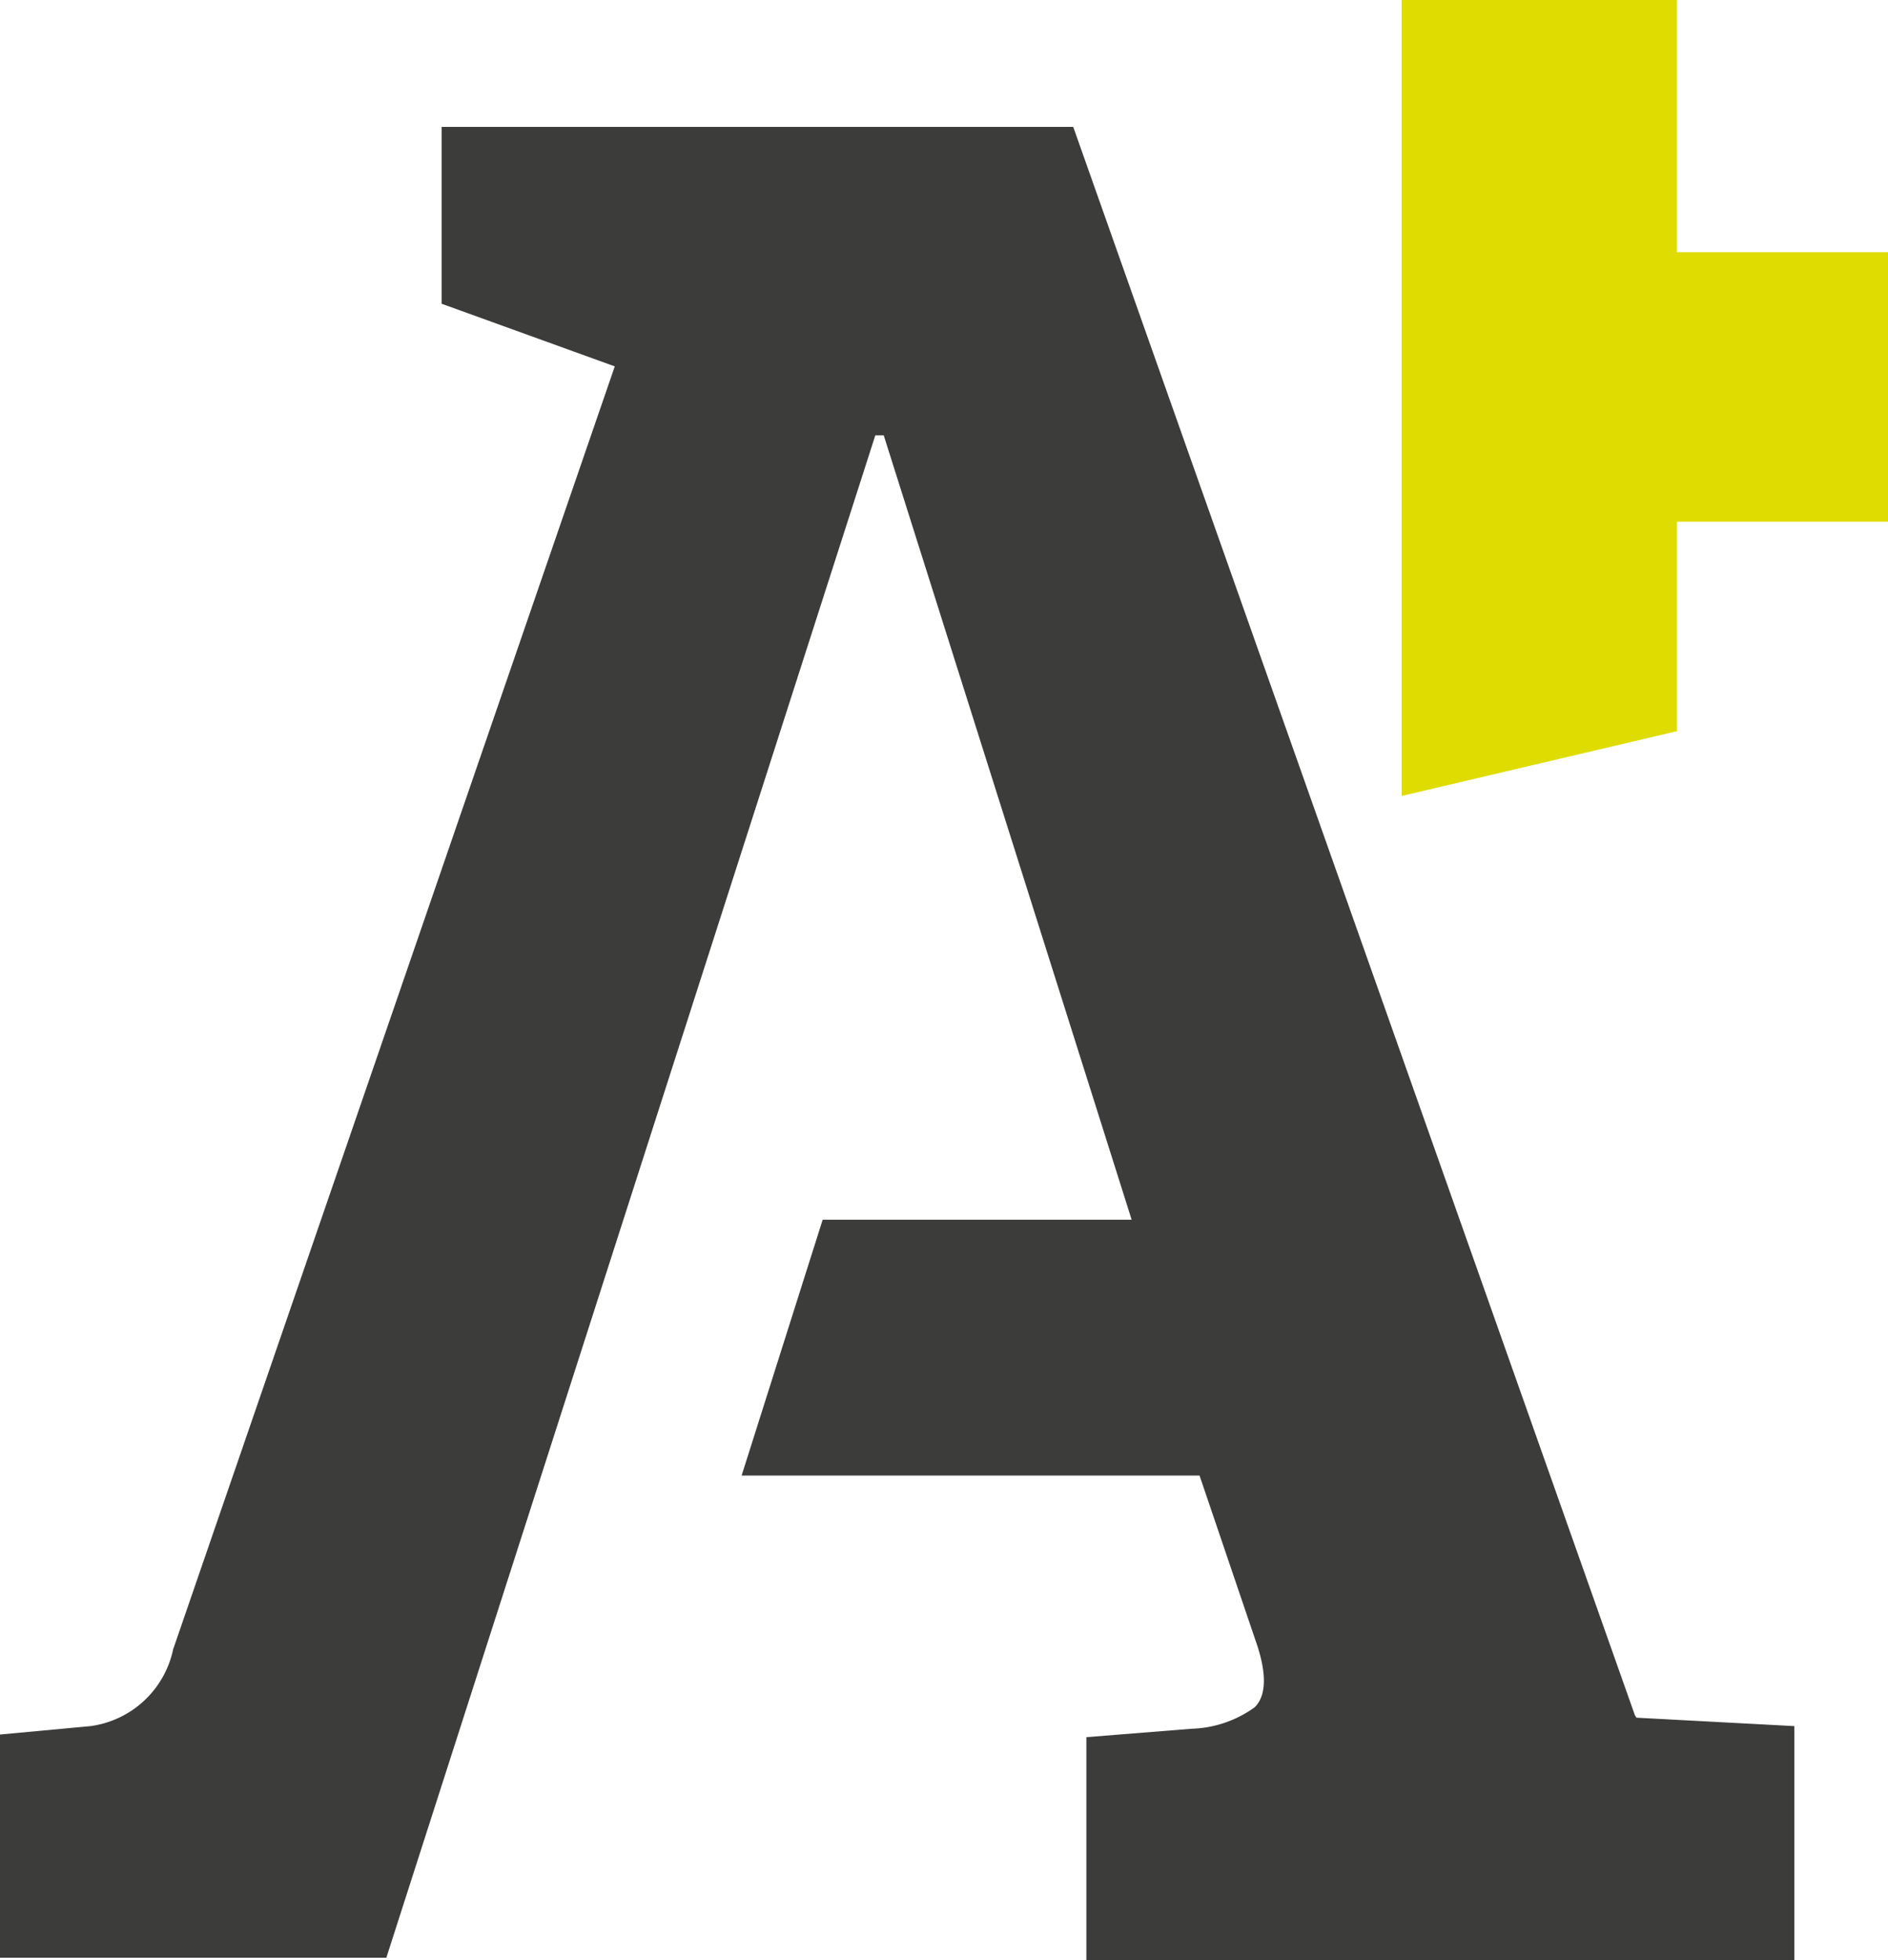
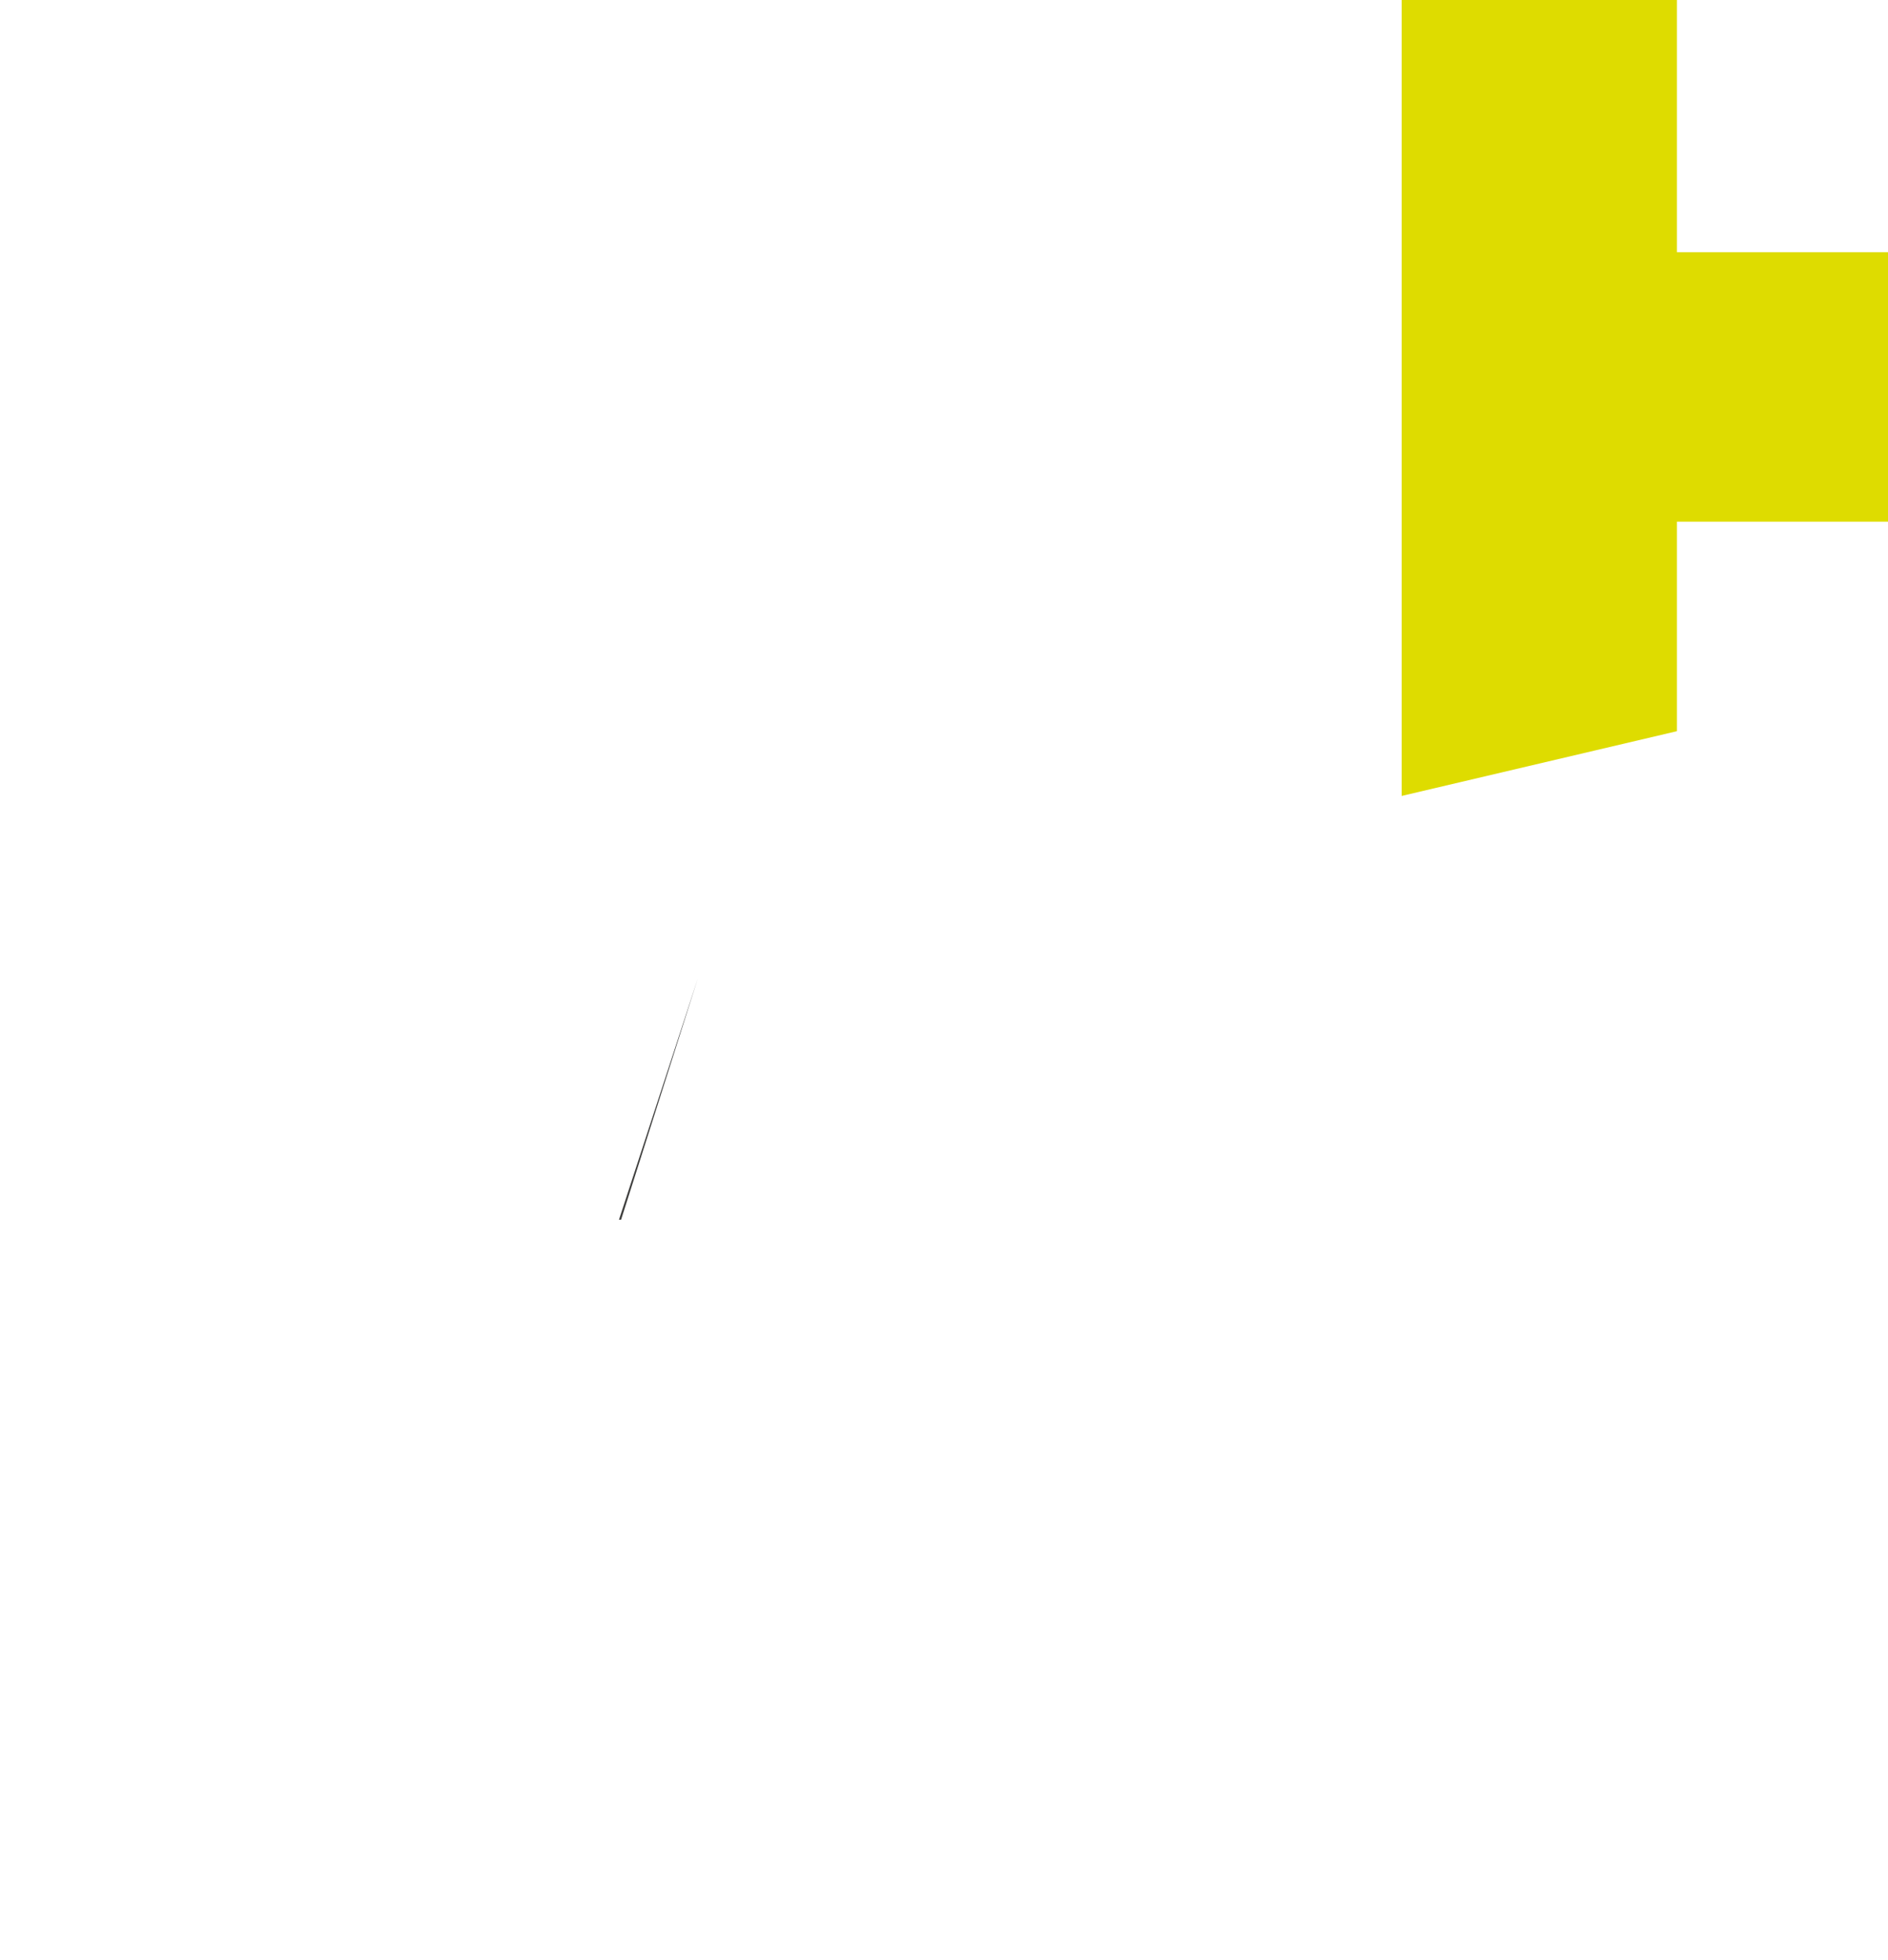
<svg xmlns="http://www.w3.org/2000/svg" width="35.87" height="37.24" viewBox="0 0 35.87 37.24">
  <g id="Group_1" data-name="Group 1" transform="translate(-937.39 -590.78)">
    <path id="Path_20" data-name="Path 20" d="M85.15,57.95h.04l1.46-4.59Z" transform="translate(864 556)" fill="#3c3c3b" />
-     <path id="Path_21" data-name="Path 21" d="M185.27,269.55,174.6,239.38h-12v3.36l3.29,1.19L157.5,268.3a1.86,1.86,0,0,1-1.57,1.46l-1.72.16v4.24h7.34l9.29-28.92H171l4.71,14.9h-5.87L168.3,265H177l1.1,3.24c.18.56.16.95-.05,1.16a2.15,2.15,0,0,1-1.2.41l-2,.16v4.24H188.3v-4.45l-3-.16Z" transform="translate(783.18 353.81)" fill="#3c3c3b" />
    <path id="Path_29" data-name="Path 29" d="M328.25,36.57V31.78h-5.23V46.9l5.23-1.23V41.69h4.01V36.57Z" transform="translate(641 559)" fill="#dedc00" />
  </g>
</svg>